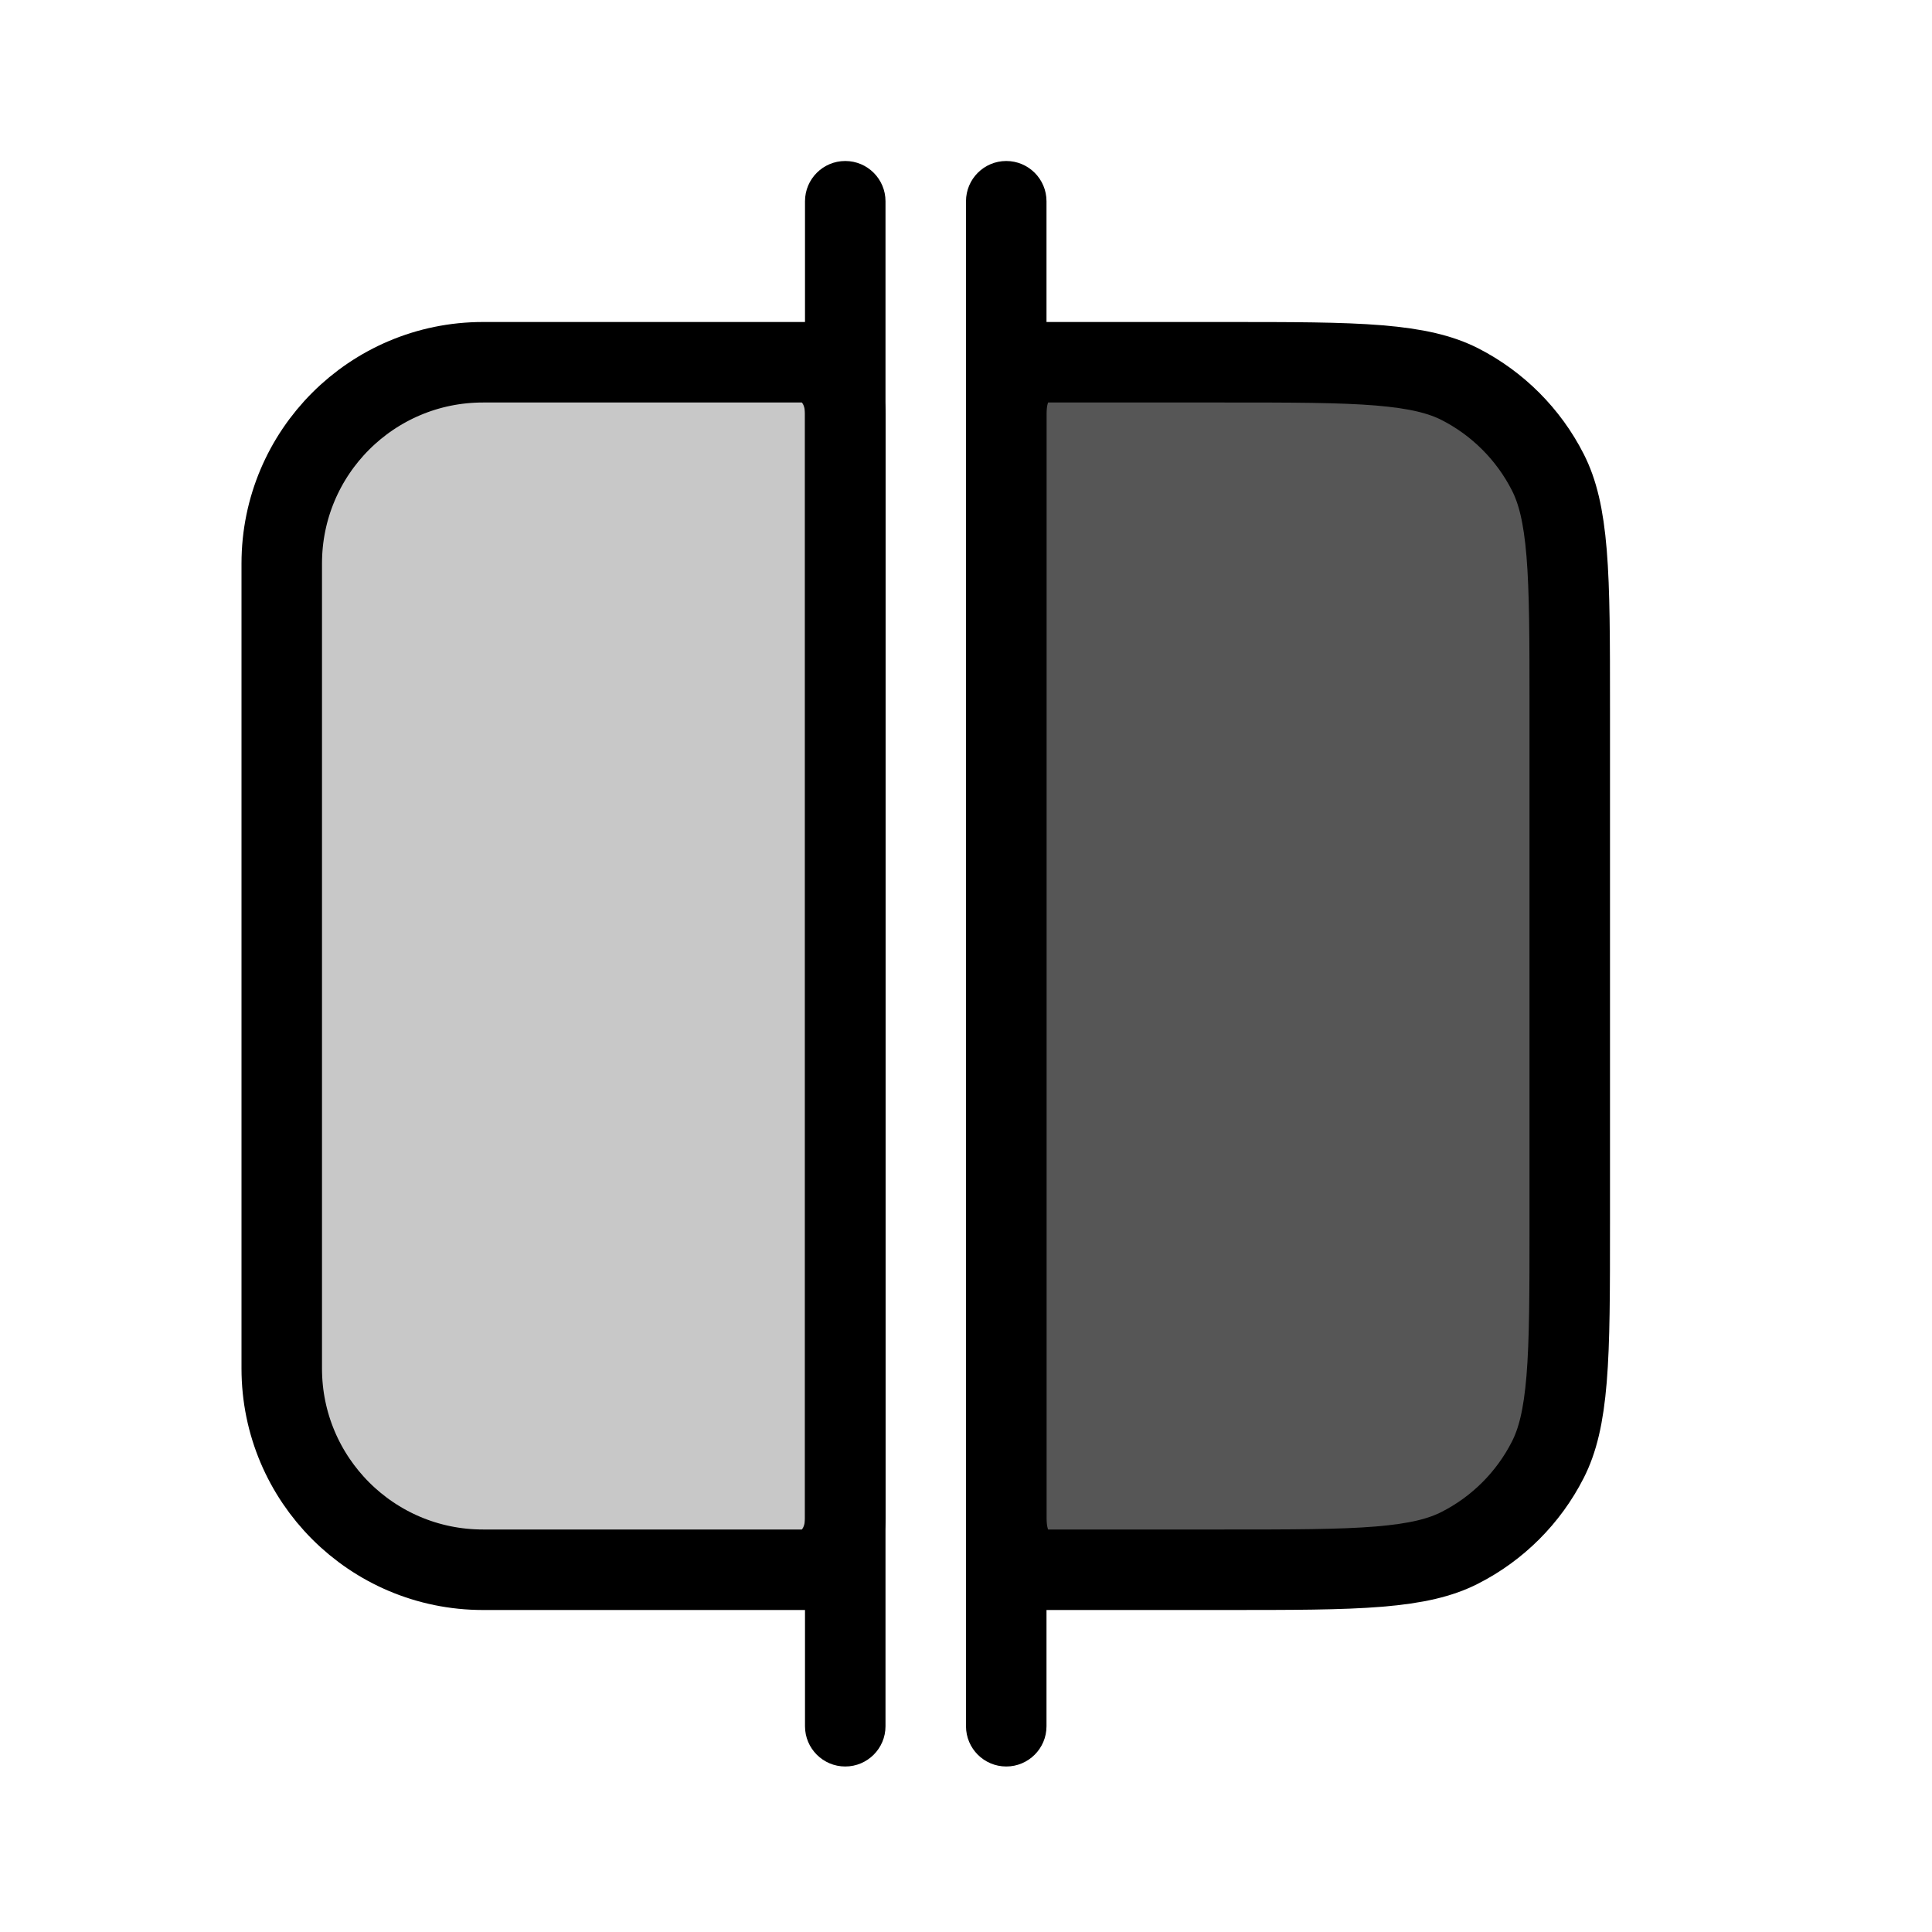
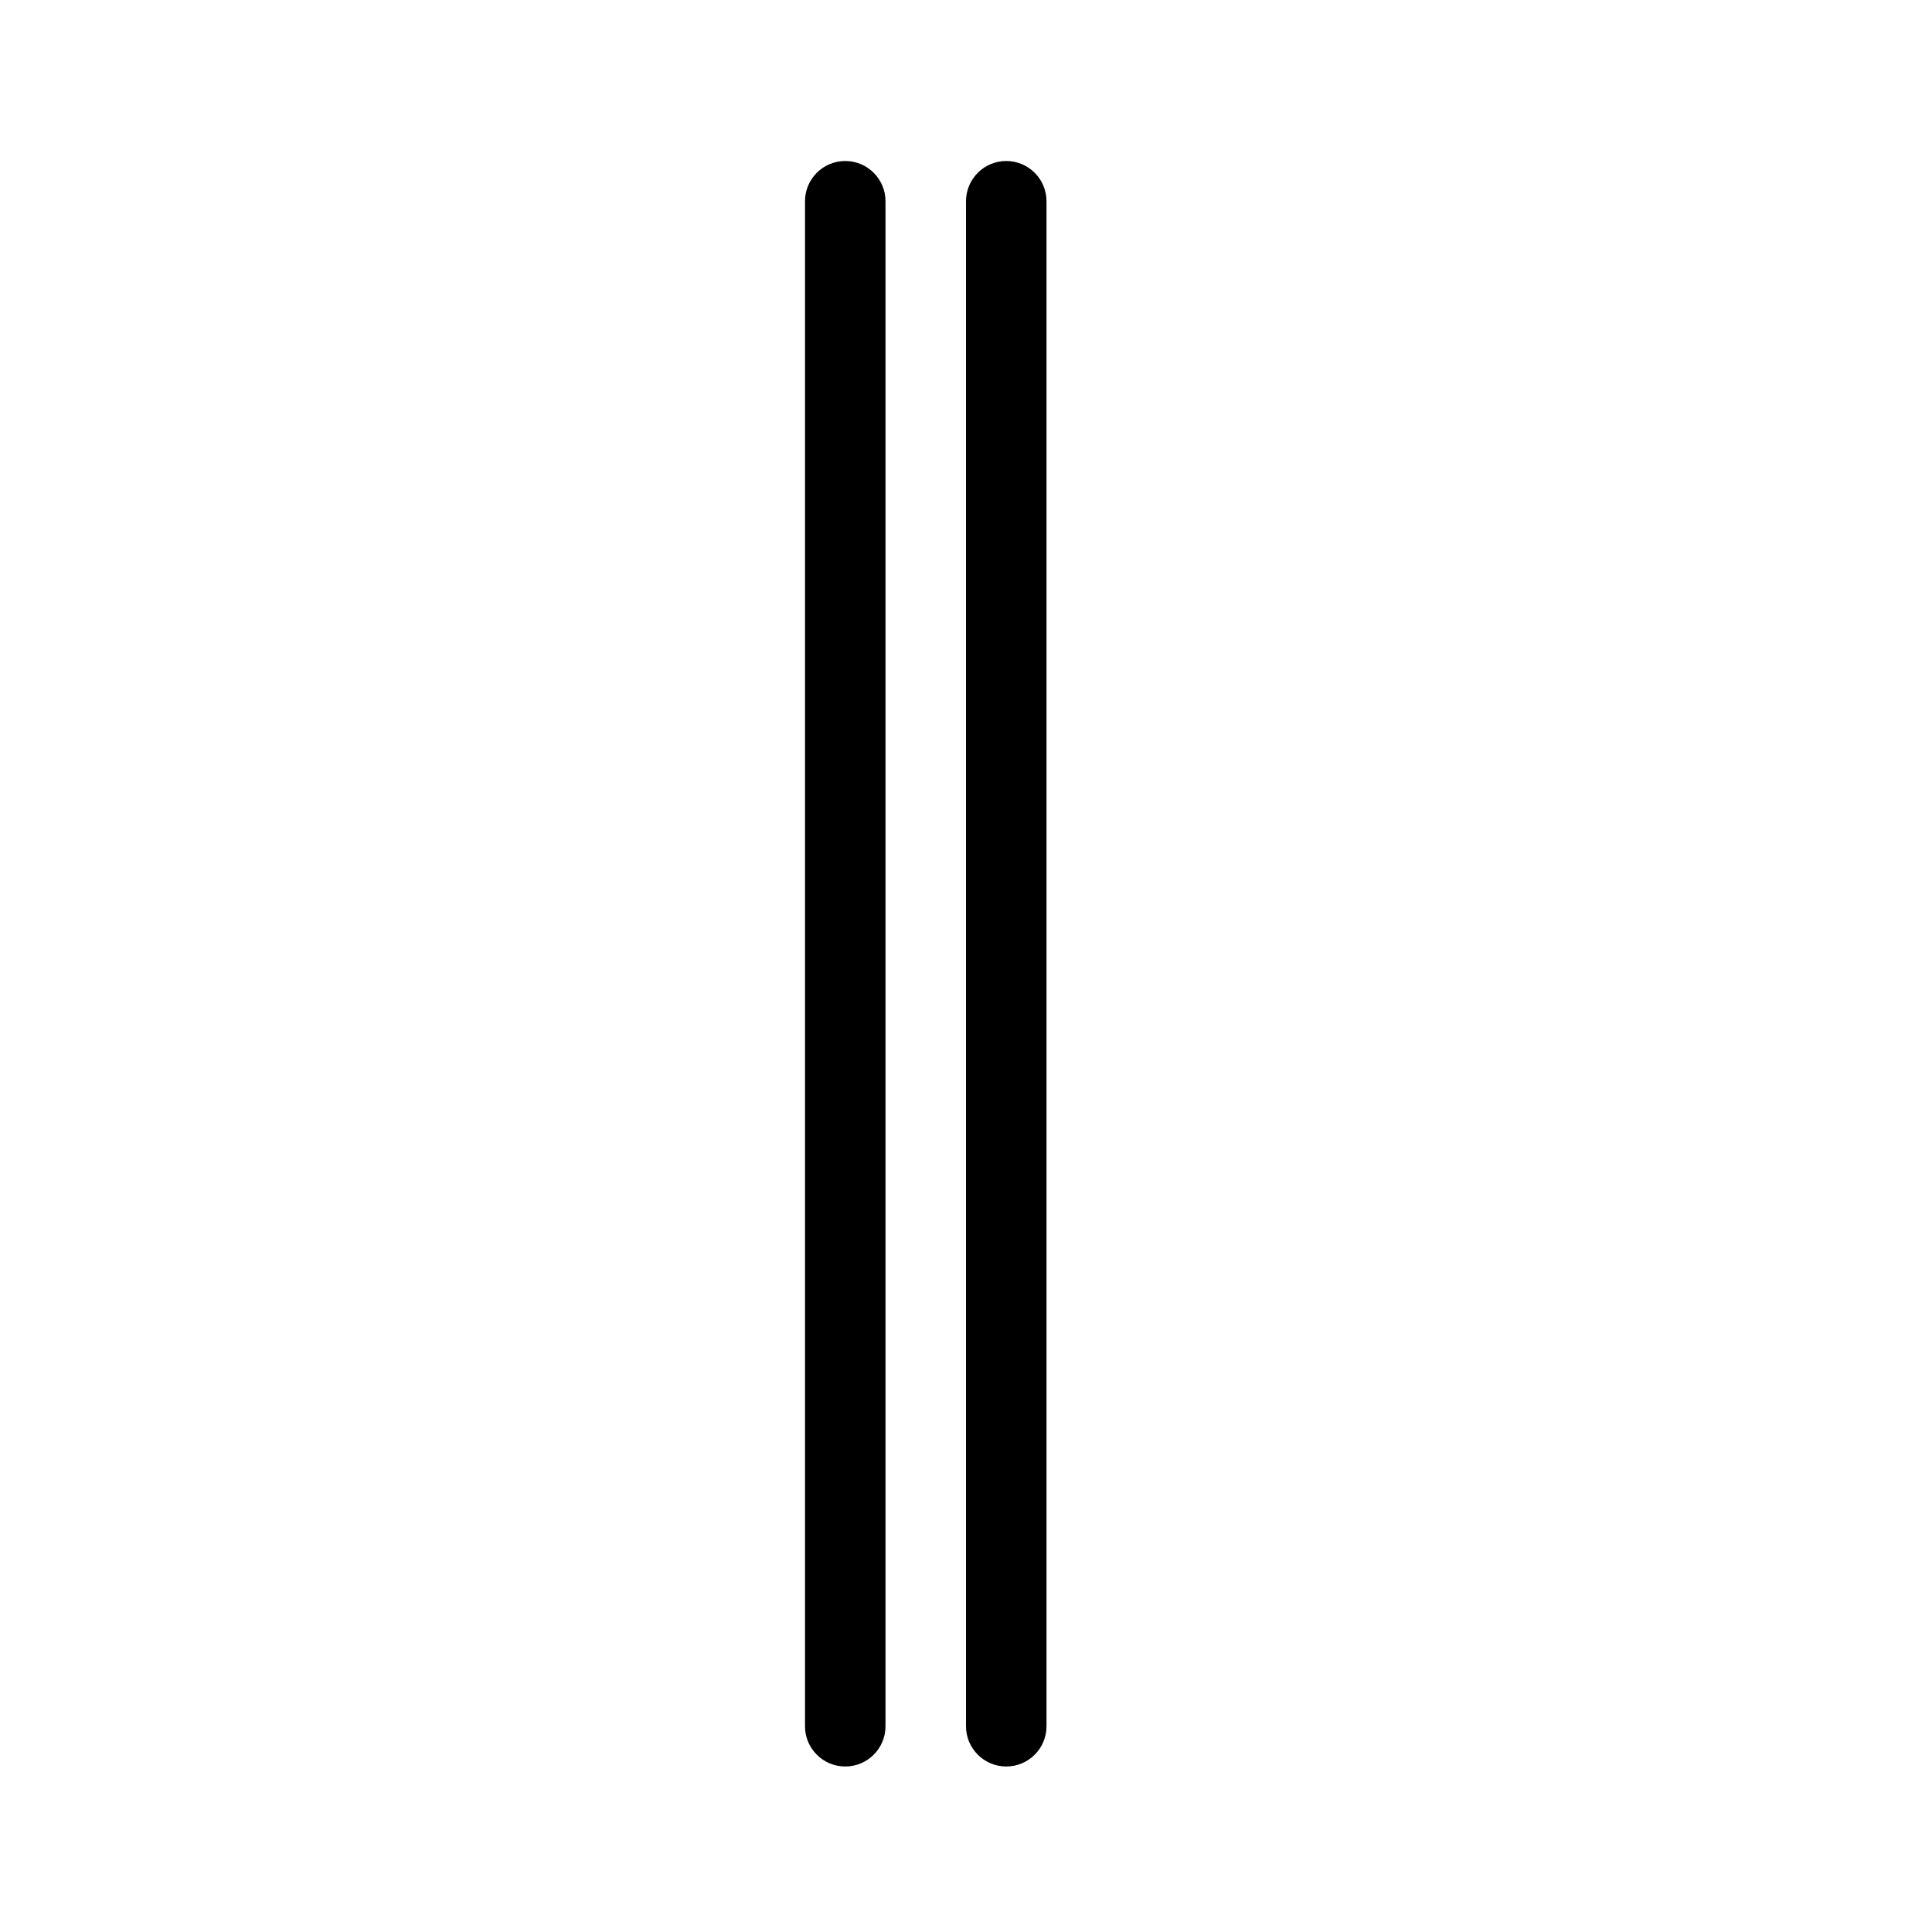
<svg xmlns="http://www.w3.org/2000/svg" width="24" height="24" viewBox="0 0 24 24" fill="none">
-   <path d="M10 4.5C10.216 4.5 10.5 4.723 10.5 5.143V18.857C10.5 19.277 10.216 19.5 10 19.5H6C4.619 19.5 3.5 18.381 3.5 17L3.5 7C3.5 5.619 4.619 4.5 6 4.5H10Z" fill="#C8C8C8" stroke="black" />
-   <path d="M12.5 5.143C12.5 4.664 12.784 4.5 12.889 4.5H15.2C16.048 4.5 16.654 4.5 17.13 4.539C17.599 4.578 17.896 4.651 18.135 4.772C18.605 5.012 18.988 5.395 19.227 5.865C19.349 6.104 19.422 6.401 19.461 6.87C19.5 7.345 19.5 7.952 19.5 8.8V15.2C19.5 16.048 19.5 16.654 19.461 17.13C19.422 17.599 19.349 17.896 19.227 18.135C18.988 18.605 18.605 18.988 18.135 19.227C17.896 19.349 17.599 19.422 17.13 19.461C16.654 19.5 16.048 19.5 15.2 19.5H12.889C12.784 19.5 12.5 19.336 12.5 18.857V5.143Z" fill="#565656" stroke="black" />
  <path fill-rule="evenodd" clip-rule="evenodd" d="M12.5 2C12.776 2 13 2.224 13 2.5L13 21.444C13 21.72 12.776 21.944 12.5 21.944C12.224 21.944 12 21.72 12 21.444L12 2.5C12 2.224 12.224 2 12.5 2Z" fill="black" />
  <path fill-rule="evenodd" clip-rule="evenodd" d="M10.5 2C10.776 2 11 2.224 11 2.5L11 21.444C11 21.72 10.776 21.944 10.5 21.944C10.224 21.944 10 21.72 10 21.444L10 2.5C10 2.224 10.224 2 10.5 2Z" fill="black" />
</svg>